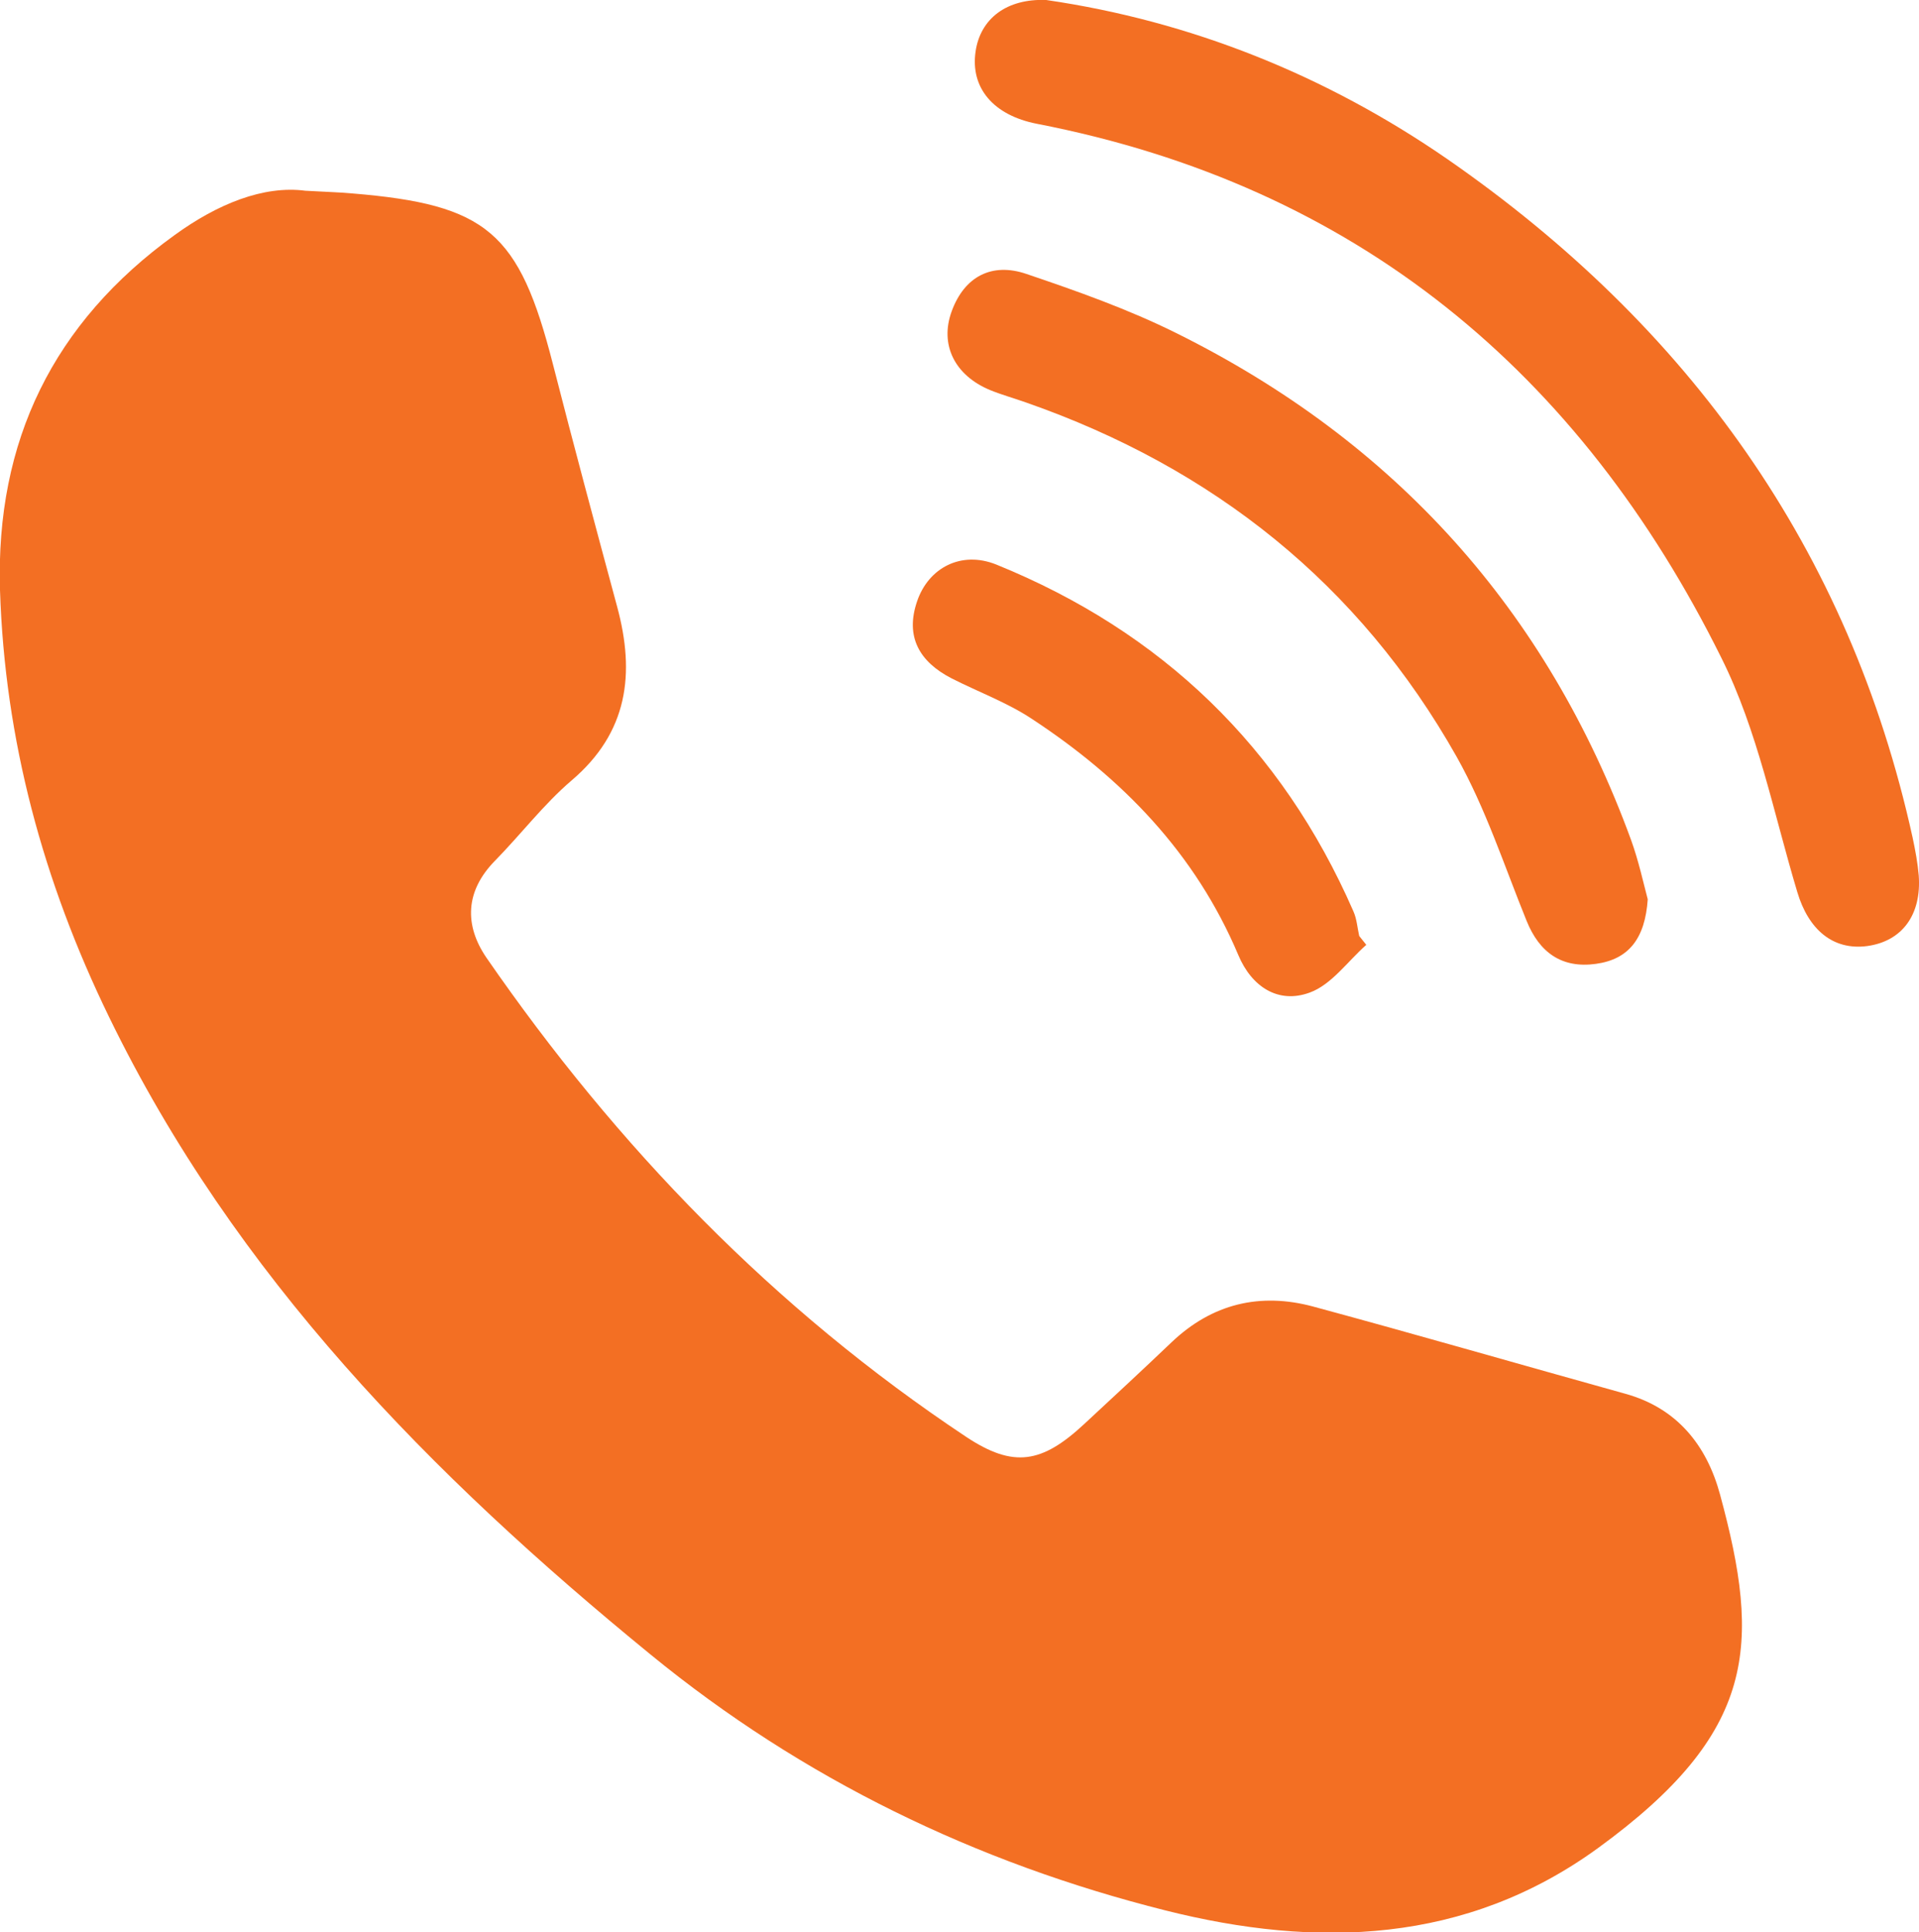
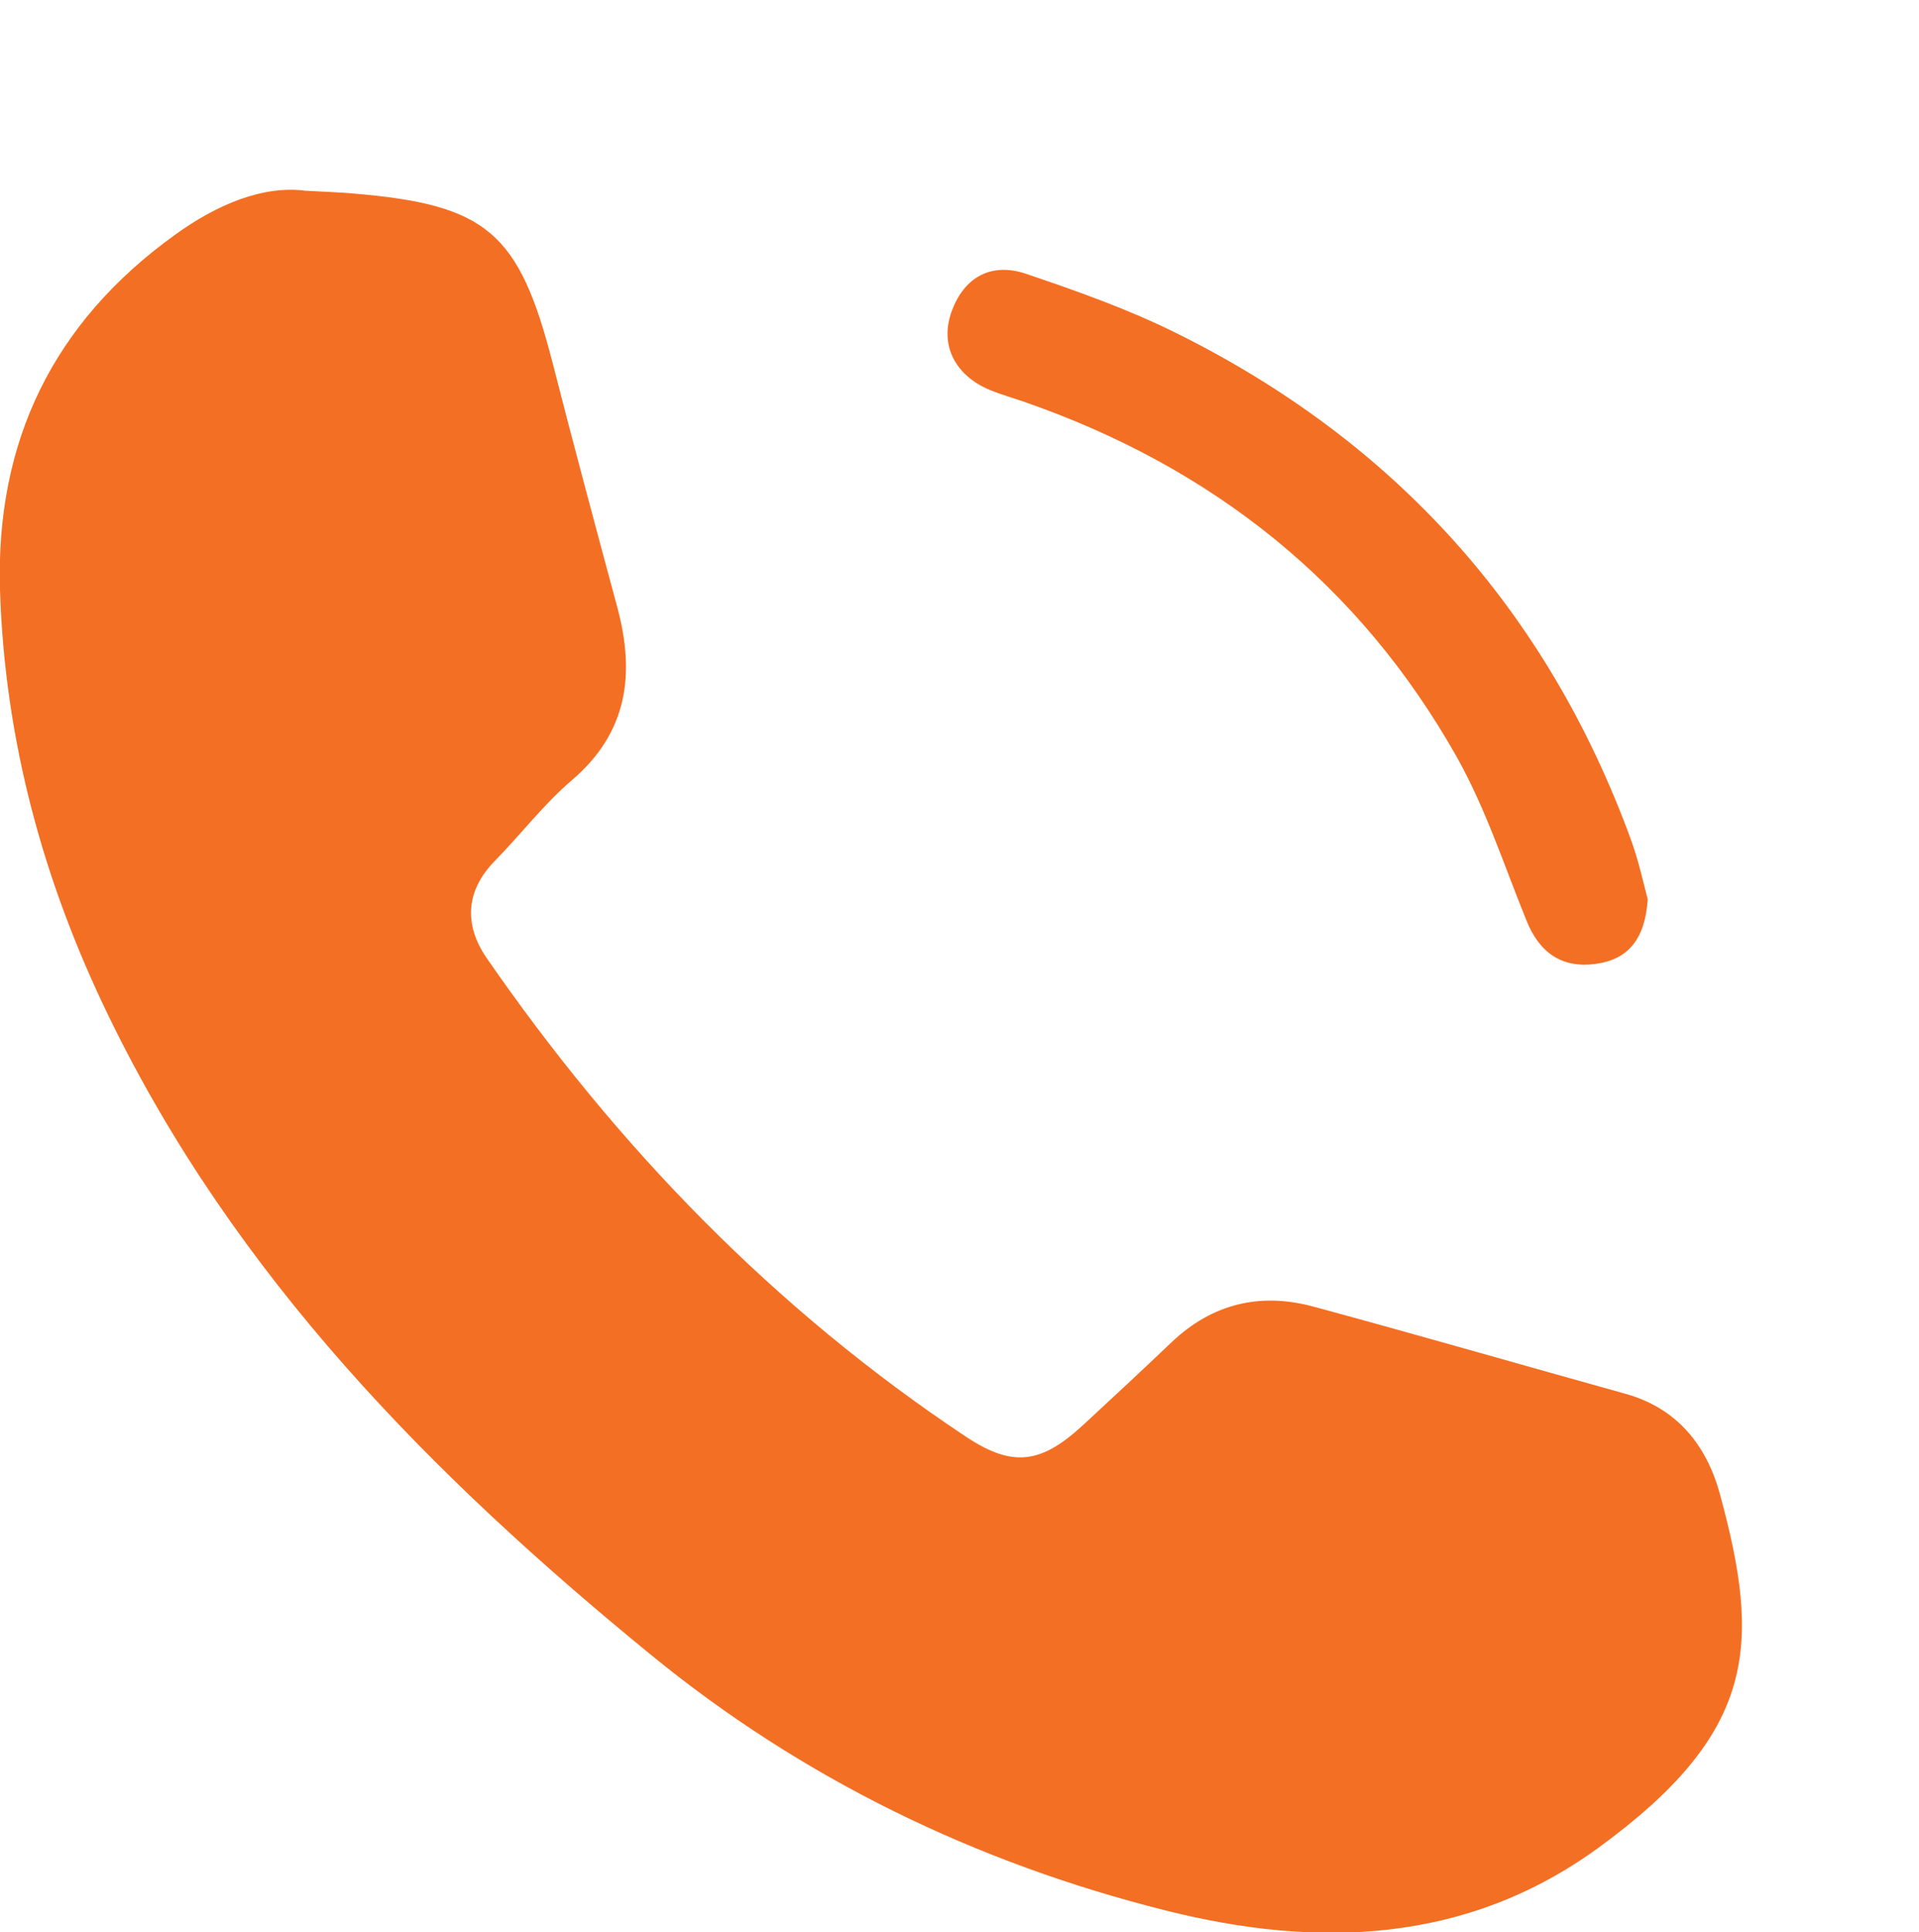
<svg xmlns="http://www.w3.org/2000/svg" id="Capa_2" viewBox="0 0 72.23 72.73">
  <defs>
    <style>      .cls-1 {        fill: #f36f23;      }    </style>
  </defs>
  <g id="INFO">
    <g>
      <path class="cls-1" d="M11.51,7.18c.89.05,1.32.06,1.74.1,5.09.42,6.29,1.46,7.56,6.42.78,3.05,1.6,6.1,2.42,9.14.68,2.52.41,4.73-1.72,6.54-1.05.9-1.9,2.02-2.88,3.02-1.12,1.14-1.16,2.42-.32,3.65,4.91,7.11,10.83,13.23,18.05,18.03,1.79,1.19,2.86,1,4.45-.48,1.1-1.02,2.2-2.04,3.28-3.07,1.53-1.46,3.34-1.89,5.34-1.35,3.92,1.06,7.82,2.19,11.74,3.28,1.96.54,3.07,1.95,3.57,3.79,1.54,5.67,1.4,8.95-4.59,13.31-4.98,3.62-10.6,3.78-16.28,2.35-7.13-1.79-13.66-4.95-19.38-9.63-8.26-6.75-15.65-14.25-20.39-24.01C1.62,33.17.18,27.85,0,22.21c-.17-5.61,2.01-10.07,6.57-13.36,1.61-1.17,3.35-1.88,4.93-1.67Z" />
-       <path class="cls-1" d="M39.38,0c5.42.79,10.51,2.82,15.1,5.99,9.06,6.28,15.12,14.67,17.51,25.54.1.47.19.95.23,1.42.11,1.49-.63,2.48-1.94,2.66-1.29.17-2.21-.62-2.63-2.03-.89-2.96-1.49-6.07-2.85-8.8-5.34-10.78-13.76-17.79-25.77-20.12-1.64-.32-2.51-1.35-2.31-2.72.18-1.24,1.17-2,2.66-1.94Z" />
      <path class="cls-1" d="M62.02,33.85c-.1,1.47-.71,2.26-1.95,2.43-1.29.18-2.13-.43-2.61-1.62-.84-2.07-1.54-4.23-2.63-6.17-3.67-6.51-9.17-10.88-16.21-13.34-.45-.16-.92-.29-1.36-.47-1.32-.55-1.9-1.7-1.44-2.96.48-1.32,1.52-1.85,2.81-1.41,1.92.65,3.84,1.33,5.65,2.23,8.22,4.08,13.95,10.43,17.11,19.07.29.8.47,1.64.63,2.24Z" />
-       <path class="cls-1" d="M51.42,35.57c-.7.62-1.3,1.49-2.12,1.79-1.19.44-2.19-.22-2.69-1.41-1.62-3.84-4.38-6.67-7.8-8.91-.93-.61-2-1-3-1.51-1.2-.62-1.75-1.56-1.29-2.9.43-1.26,1.66-1.91,2.98-1.38,6.23,2.53,10.74,6.87,13.44,13.05.13.29.15.62.22.93.09.11.18.23.27.34Z" />
    </g>
  </g>
</svg>